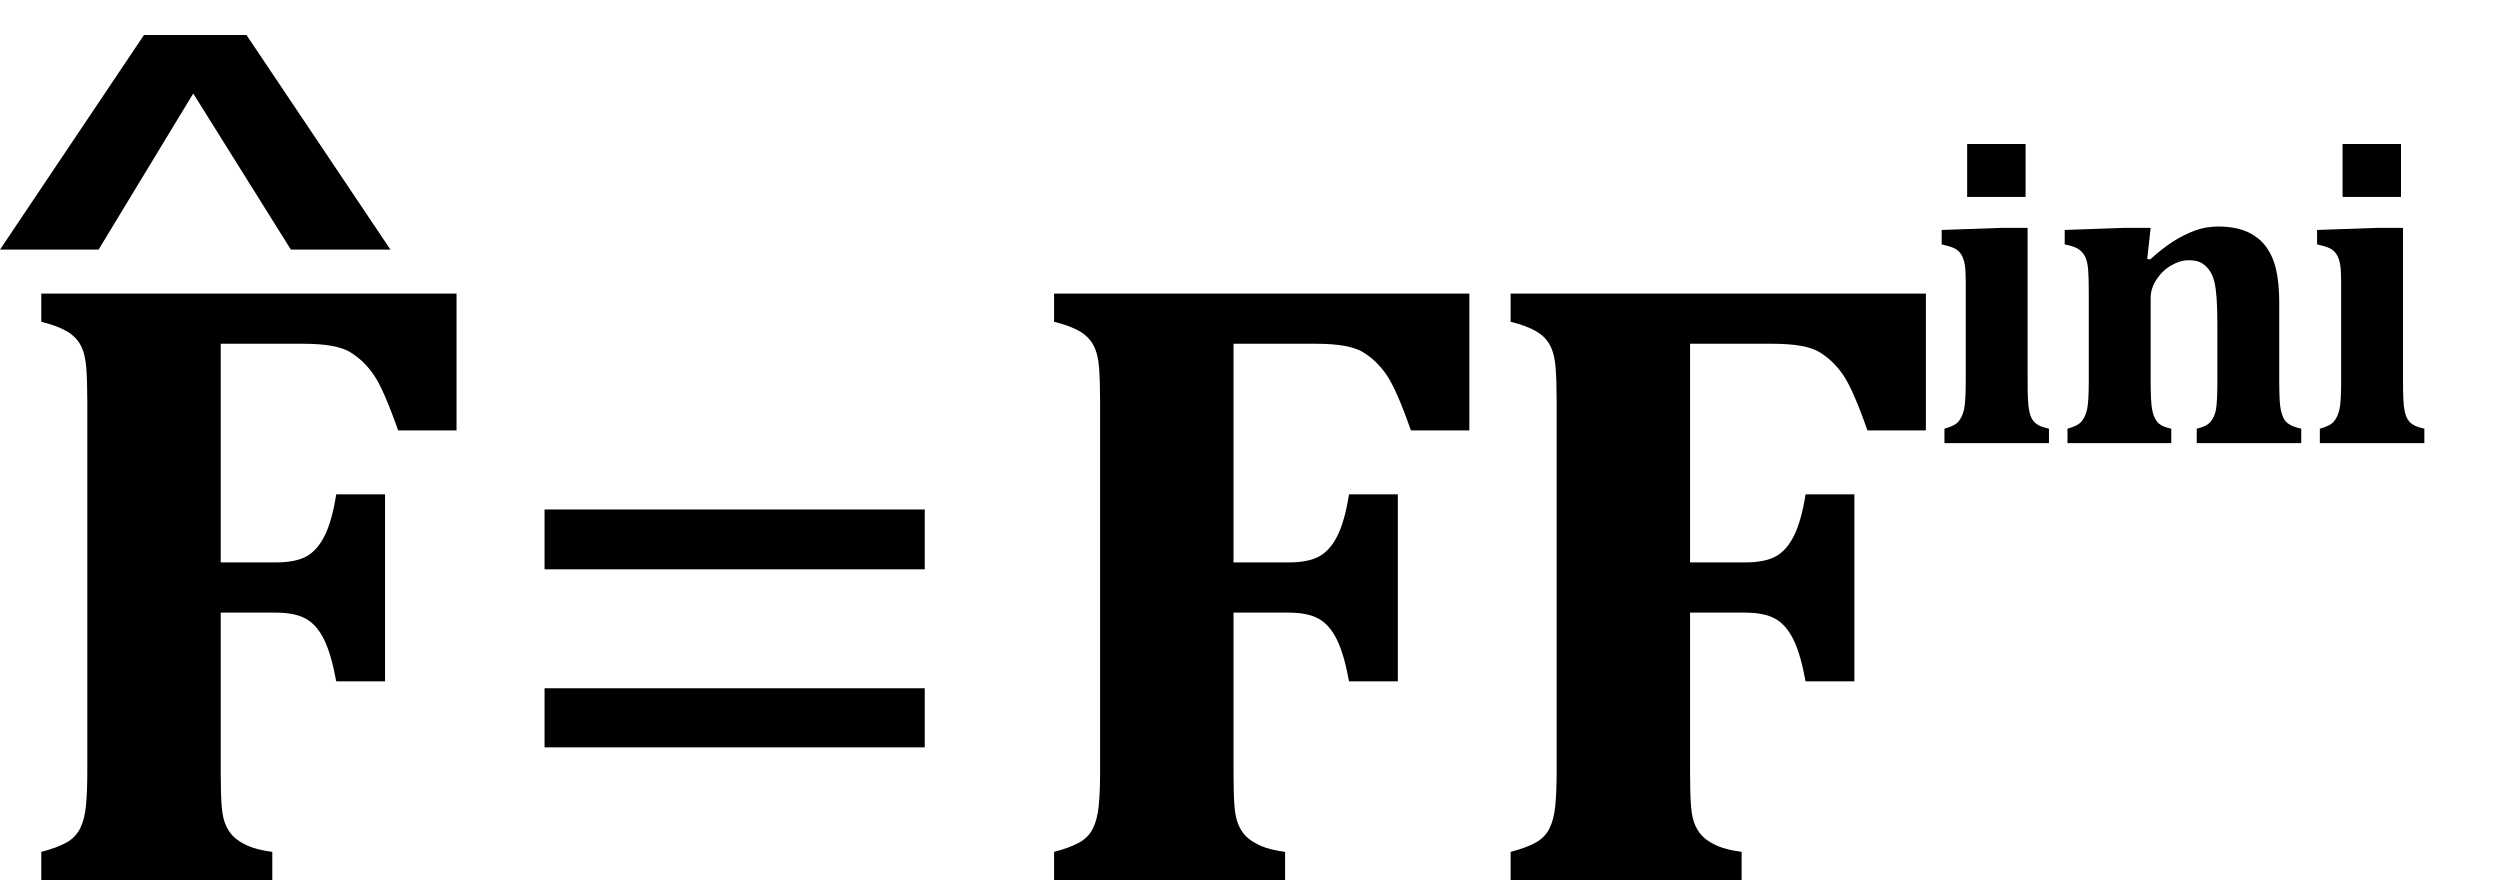
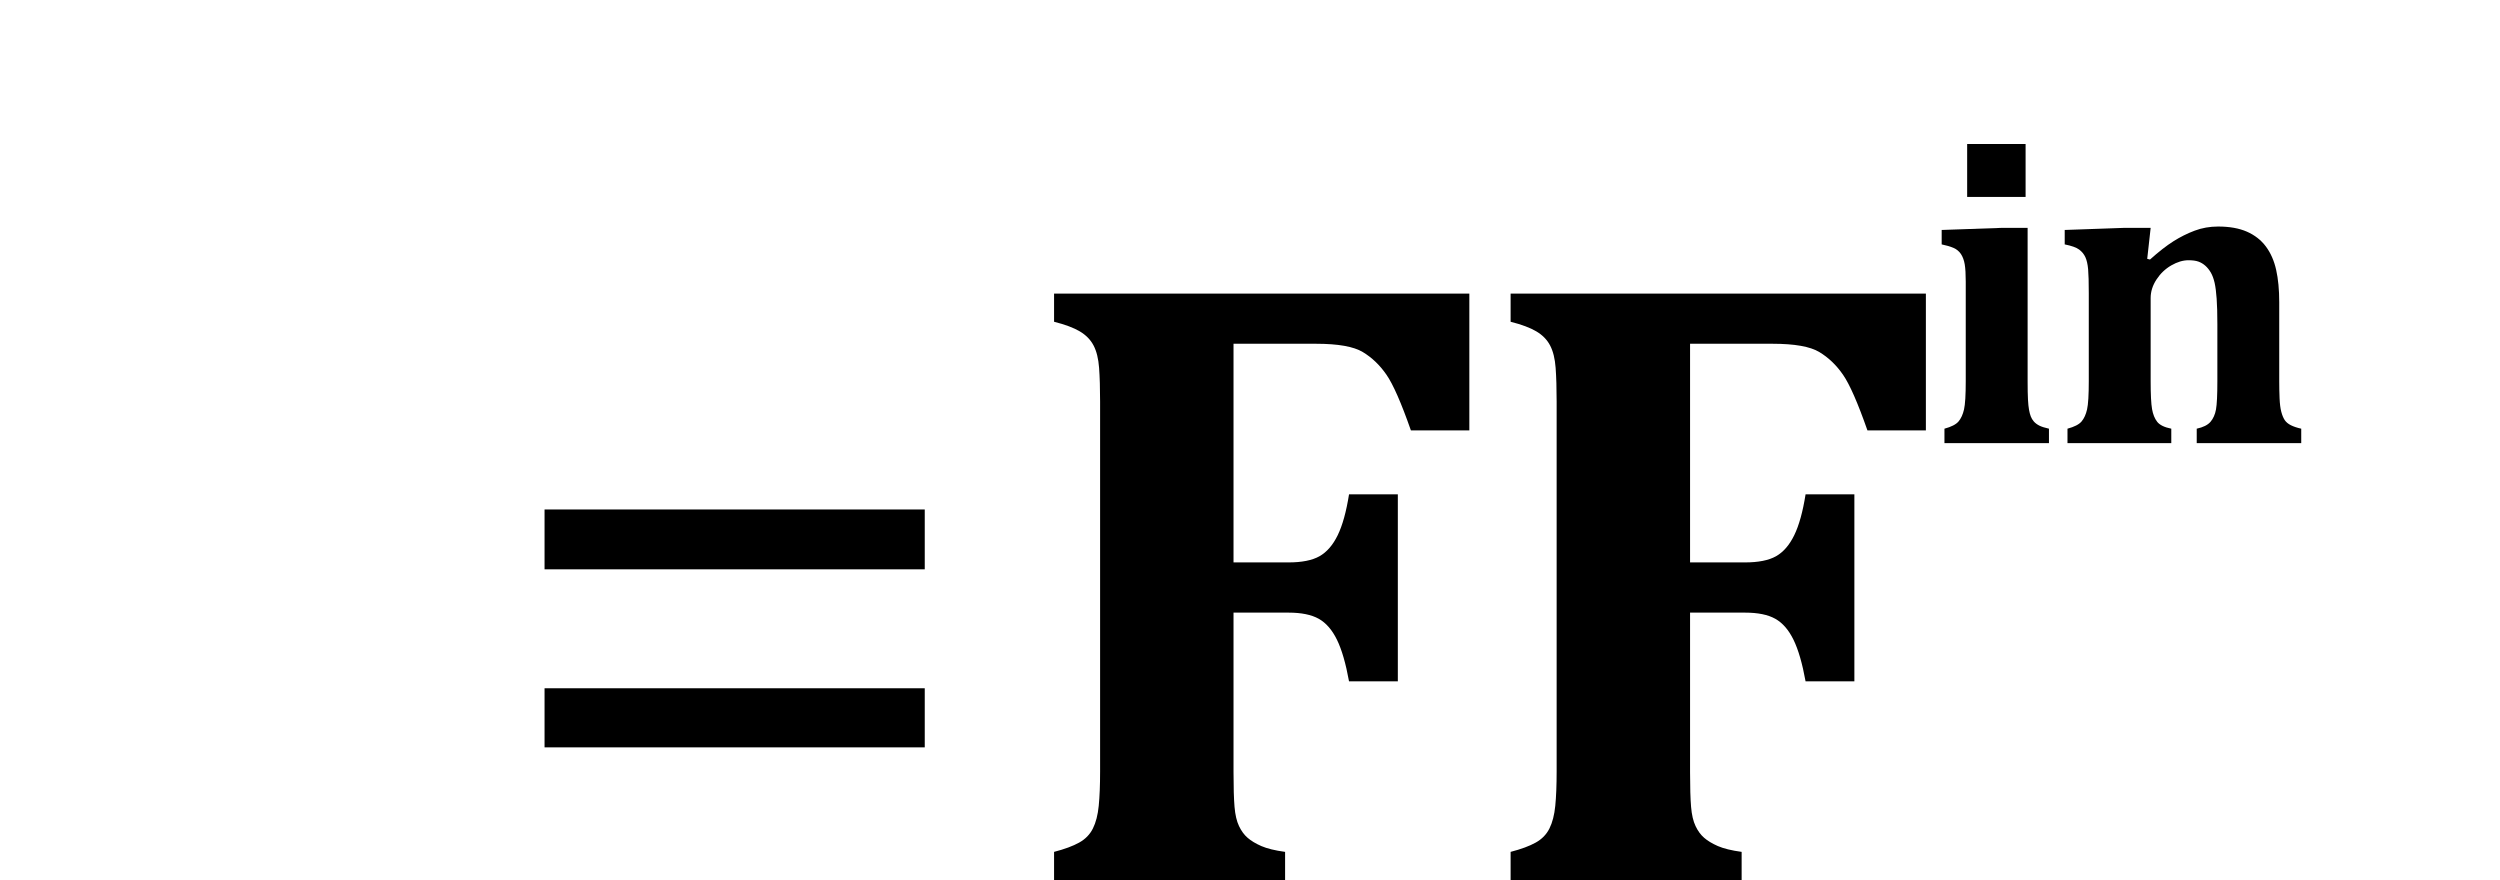
<svg xmlns="http://www.w3.org/2000/svg" stroke-dasharray="none" shape-rendering="auto" font-family="'Dialog'" width="56.813" text-rendering="auto" fill-opacity="1" contentScriptType="text/ecmascript" color-interpolation="auto" color-rendering="auto" preserveAspectRatio="xMidYMid meet" font-size="12" fill="black" stroke="black" image-rendering="auto" stroke-miterlimit="10" zoomAndPan="magnify" version="1.0" stroke-linecap="square" stroke-linejoin="miter" contentStyleType="text/css" font-style="normal" height="20" stroke-width="1" stroke-dashoffset="0" font-weight="normal" stroke-opacity="1" y="0">
  <defs id="genericDefs" />
  <g>
    <g text-rendering="optimizeLegibility" transform="translate(0,20)" color-rendering="optimizeQuality" color-interpolation="linearRGB" image-rendering="optimizeQuality">
-       <path d="M5.016 -2.453 Q5.016 -1.938 5.039 -1.664 Q5.062 -1.391 5.141 -1.227 Q5.219 -1.062 5.336 -0.961 Q5.453 -0.859 5.648 -0.773 Q5.844 -0.688 6.188 -0.641 L6.188 0 L0.938 0 L0.938 -0.641 Q1.297 -0.734 1.508 -0.852 Q1.719 -0.969 1.82 -1.172 Q1.922 -1.375 1.953 -1.688 Q1.984 -2 1.984 -2.469 L1.984 -10.875 Q1.984 -11.328 1.961 -11.641 Q1.938 -11.953 1.836 -12.148 Q1.734 -12.344 1.523 -12.469 Q1.312 -12.594 0.938 -12.688 L0.938 -13.328 L10.375 -13.328 L10.375 -10.219 L9.047 -10.219 Q8.719 -11.156 8.492 -11.484 Q8.266 -11.812 7.953 -12 Q7.641 -12.188 6.891 -12.188 L5.016 -12.188 L5.016 -7.219 L6.266 -7.219 Q6.719 -7.219 6.969 -7.359 Q7.219 -7.5 7.383 -7.836 Q7.547 -8.172 7.641 -8.766 L8.75 -8.766 L8.75 -4.516 L7.641 -4.516 Q7.531 -5.125 7.367 -5.461 Q7.203 -5.797 6.953 -5.938 Q6.703 -6.078 6.266 -6.078 L5.016 -6.078 L5.016 -2.453 Z" stroke="none" />
-     </g>
+       </g>
    <g text-rendering="optimizeLegibility" transform="translate(-1.501,10.234) matrix(1.434,0,0,1,0,0)" color-rendering="optimizeQuality" color-interpolation="linearRGB" image-rendering="optimizeQuality">
-       <path d="M5.656 -4.562 L4.109 -8.109 L2.609 -4.562 L1.047 -4.562 L3.328 -9.438 L4.953 -9.438 L7.234 -4.562 L5.656 -4.562 Z" stroke="none" />
-     </g>
+       </g>
    <g text-rendering="optimizeLegibility" transform="translate(11.156,20)" color-rendering="optimizeQuality" color-interpolation="linearRGB" image-rendering="optimizeQuality">
      <path d="M1.219 -7.062 L1.219 -8.422 L9.859 -8.422 L9.859 -7.062 L1.219 -7.062 ZM1.219 -3.016 L1.219 -4.359 L9.859 -4.359 L9.859 -3.016 L1.219 -3.016 Z" stroke="none" />
    </g>
    <g text-rendering="optimizeLegibility" transform="translate(23.016,20)" color-rendering="optimizeQuality" color-interpolation="linearRGB" image-rendering="optimizeQuality">
      <path d="M5.016 -2.453 Q5.016 -1.938 5.039 -1.664 Q5.062 -1.391 5.141 -1.227 Q5.219 -1.062 5.336 -0.961 Q5.453 -0.859 5.648 -0.773 Q5.844 -0.688 6.188 -0.641 L6.188 0 L0.938 0 L0.938 -0.641 Q1.297 -0.734 1.508 -0.852 Q1.719 -0.969 1.82 -1.172 Q1.922 -1.375 1.953 -1.688 Q1.984 -2 1.984 -2.469 L1.984 -10.875 Q1.984 -11.328 1.961 -11.641 Q1.938 -11.953 1.836 -12.148 Q1.734 -12.344 1.523 -12.469 Q1.312 -12.594 0.938 -12.688 L0.938 -13.328 L10.375 -13.328 L10.375 -10.219 L9.047 -10.219 Q8.719 -11.156 8.492 -11.484 Q8.266 -11.812 7.953 -12 Q7.641 -12.188 6.891 -12.188 L5.016 -12.188 L5.016 -7.219 L6.266 -7.219 Q6.719 -7.219 6.969 -7.359 Q7.219 -7.5 7.383 -7.836 Q7.547 -8.172 7.641 -8.766 L8.75 -8.766 L8.75 -4.516 L7.641 -4.516 Q7.531 -5.125 7.367 -5.461 Q7.203 -5.797 6.953 -5.938 Q6.703 -6.078 6.266 -6.078 L5.016 -6.078 L5.016 -2.453 Z" stroke="none" />
    </g>
    <g text-rendering="optimizeLegibility" transform="translate(33.391,20)" color-rendering="optimizeQuality" color-interpolation="linearRGB" image-rendering="optimizeQuality">
      <path d="M5.016 -2.453 Q5.016 -1.938 5.039 -1.664 Q5.062 -1.391 5.141 -1.227 Q5.219 -1.062 5.336 -0.961 Q5.453 -0.859 5.648 -0.773 Q5.844 -0.688 6.188 -0.641 L6.188 0 L0.938 0 L0.938 -0.641 Q1.297 -0.734 1.508 -0.852 Q1.719 -0.969 1.82 -1.172 Q1.922 -1.375 1.953 -1.688 Q1.984 -2 1.984 -2.469 L1.984 -10.875 Q1.984 -11.328 1.961 -11.641 Q1.938 -11.953 1.836 -12.148 Q1.734 -12.344 1.523 -12.469 Q1.312 -12.594 0.938 -12.688 L0.938 -13.328 L10.375 -13.328 L10.375 -10.219 L9.047 -10.219 Q8.719 -11.156 8.492 -11.484 Q8.266 -11.812 7.953 -12 Q7.641 -12.188 6.891 -12.188 L5.016 -12.188 L5.016 -7.219 L6.266 -7.219 Q6.719 -7.219 6.969 -7.359 Q7.219 -7.5 7.383 -7.836 Q7.547 -8.172 7.641 -8.766 L8.75 -8.766 L8.75 -4.516 L7.641 -4.516 Q7.531 -5.125 7.367 -5.461 Q7.203 -5.797 6.953 -5.938 Q6.703 -6.078 6.266 -6.078 L5.016 -6.078 L5.016 -2.453 Z" stroke="none" />
    </g>
    <g text-rendering="optimizeLegibility" transform="translate(43.766,10.07)" color-rendering="optimizeQuality" color-interpolation="linearRGB" image-rendering="optimizeQuality">
      <path d="M2.266 -6.797 L2.266 -5.594 L0.938 -5.594 L0.938 -6.797 L2.266 -6.797 ZM0.422 -0.328 Q0.656 -0.391 0.742 -0.492 Q0.828 -0.594 0.867 -0.766 Q0.906 -0.938 0.906 -1.406 L0.906 -3.672 Q0.906 -3.922 0.883 -4.062 Q0.859 -4.203 0.797 -4.297 Q0.734 -4.391 0.625 -4.438 Q0.516 -4.484 0.359 -4.516 L0.359 -4.844 L1.703 -4.891 L2.312 -4.891 L2.312 -1.406 Q2.312 -1.141 2.32 -0.992 Q2.328 -0.844 2.344 -0.758 Q2.359 -0.672 2.383 -0.609 Q2.406 -0.547 2.453 -0.492 Q2.5 -0.438 2.578 -0.398 Q2.656 -0.359 2.797 -0.328 L2.797 0 L0.422 0 L0.422 -0.328 Z" stroke="none" />
    </g>
    <g text-rendering="optimizeLegibility" transform="translate(46.562,10.07)" color-rendering="optimizeQuality" color-interpolation="linearRGB" image-rendering="optimizeQuality">
      <path d="M5.734 0 L3.359 0 L3.359 -0.328 Q3.578 -0.375 3.672 -0.484 Q3.766 -0.594 3.797 -0.766 Q3.828 -0.938 3.828 -1.406 L3.828 -2.703 Q3.828 -3.062 3.812 -3.281 Q3.797 -3.5 3.766 -3.641 Q3.734 -3.781 3.68 -3.875 Q3.625 -3.969 3.555 -4.031 Q3.484 -4.094 3.398 -4.125 Q3.312 -4.156 3.172 -4.156 Q2.984 -4.156 2.781 -4.039 Q2.578 -3.922 2.445 -3.719 Q2.312 -3.516 2.312 -3.297 L2.312 -1.406 Q2.312 -0.953 2.344 -0.773 Q2.375 -0.594 2.461 -0.484 Q2.547 -0.375 2.781 -0.328 L2.781 0 L0.422 0 L0.422 -0.328 Q0.656 -0.391 0.742 -0.492 Q0.828 -0.594 0.867 -0.766 Q0.906 -0.938 0.906 -1.406 L0.906 -3.406 Q0.906 -3.781 0.891 -3.953 Q0.875 -4.125 0.828 -4.227 Q0.781 -4.328 0.688 -4.398 Q0.594 -4.469 0.359 -4.516 L0.359 -4.844 L1.688 -4.891 L2.312 -4.891 L2.234 -4.188 L2.297 -4.172 Q2.594 -4.438 2.828 -4.586 Q3.062 -4.734 3.312 -4.828 Q3.562 -4.922 3.844 -4.922 Q4.234 -4.922 4.5 -4.805 Q4.766 -4.688 4.93 -4.469 Q5.094 -4.25 5.164 -3.938 Q5.234 -3.625 5.234 -3.203 L5.234 -1.406 Q5.234 -1.203 5.242 -1.016 Q5.25 -0.828 5.281 -0.711 Q5.312 -0.594 5.359 -0.523 Q5.406 -0.453 5.5 -0.406 Q5.594 -0.359 5.734 -0.328 L5.734 0 Z" stroke="none" />
    </g>
    <g text-rendering="optimizeLegibility" transform="translate(52.297,10.07)" color-rendering="optimizeQuality" color-interpolation="linearRGB" image-rendering="optimizeQuality">
-       <path d="M2.266 -6.797 L2.266 -5.594 L0.938 -5.594 L0.938 -6.797 L2.266 -6.797 ZM0.422 -0.328 Q0.656 -0.391 0.742 -0.492 Q0.828 -0.594 0.867 -0.766 Q0.906 -0.938 0.906 -1.406 L0.906 -3.672 Q0.906 -3.922 0.883 -4.062 Q0.859 -4.203 0.797 -4.297 Q0.734 -4.391 0.625 -4.438 Q0.516 -4.484 0.359 -4.516 L0.359 -4.844 L1.703 -4.891 L2.312 -4.891 L2.312 -1.406 Q2.312 -1.141 2.32 -0.992 Q2.328 -0.844 2.344 -0.758 Q2.359 -0.672 2.383 -0.609 Q2.406 -0.547 2.453 -0.492 Q2.5 -0.438 2.578 -0.398 Q2.656 -0.359 2.797 -0.328 L2.797 0 L0.422 0 L0.422 -0.328 Z" stroke="none" />
-     </g>
+       </g>
  </g>
</svg>